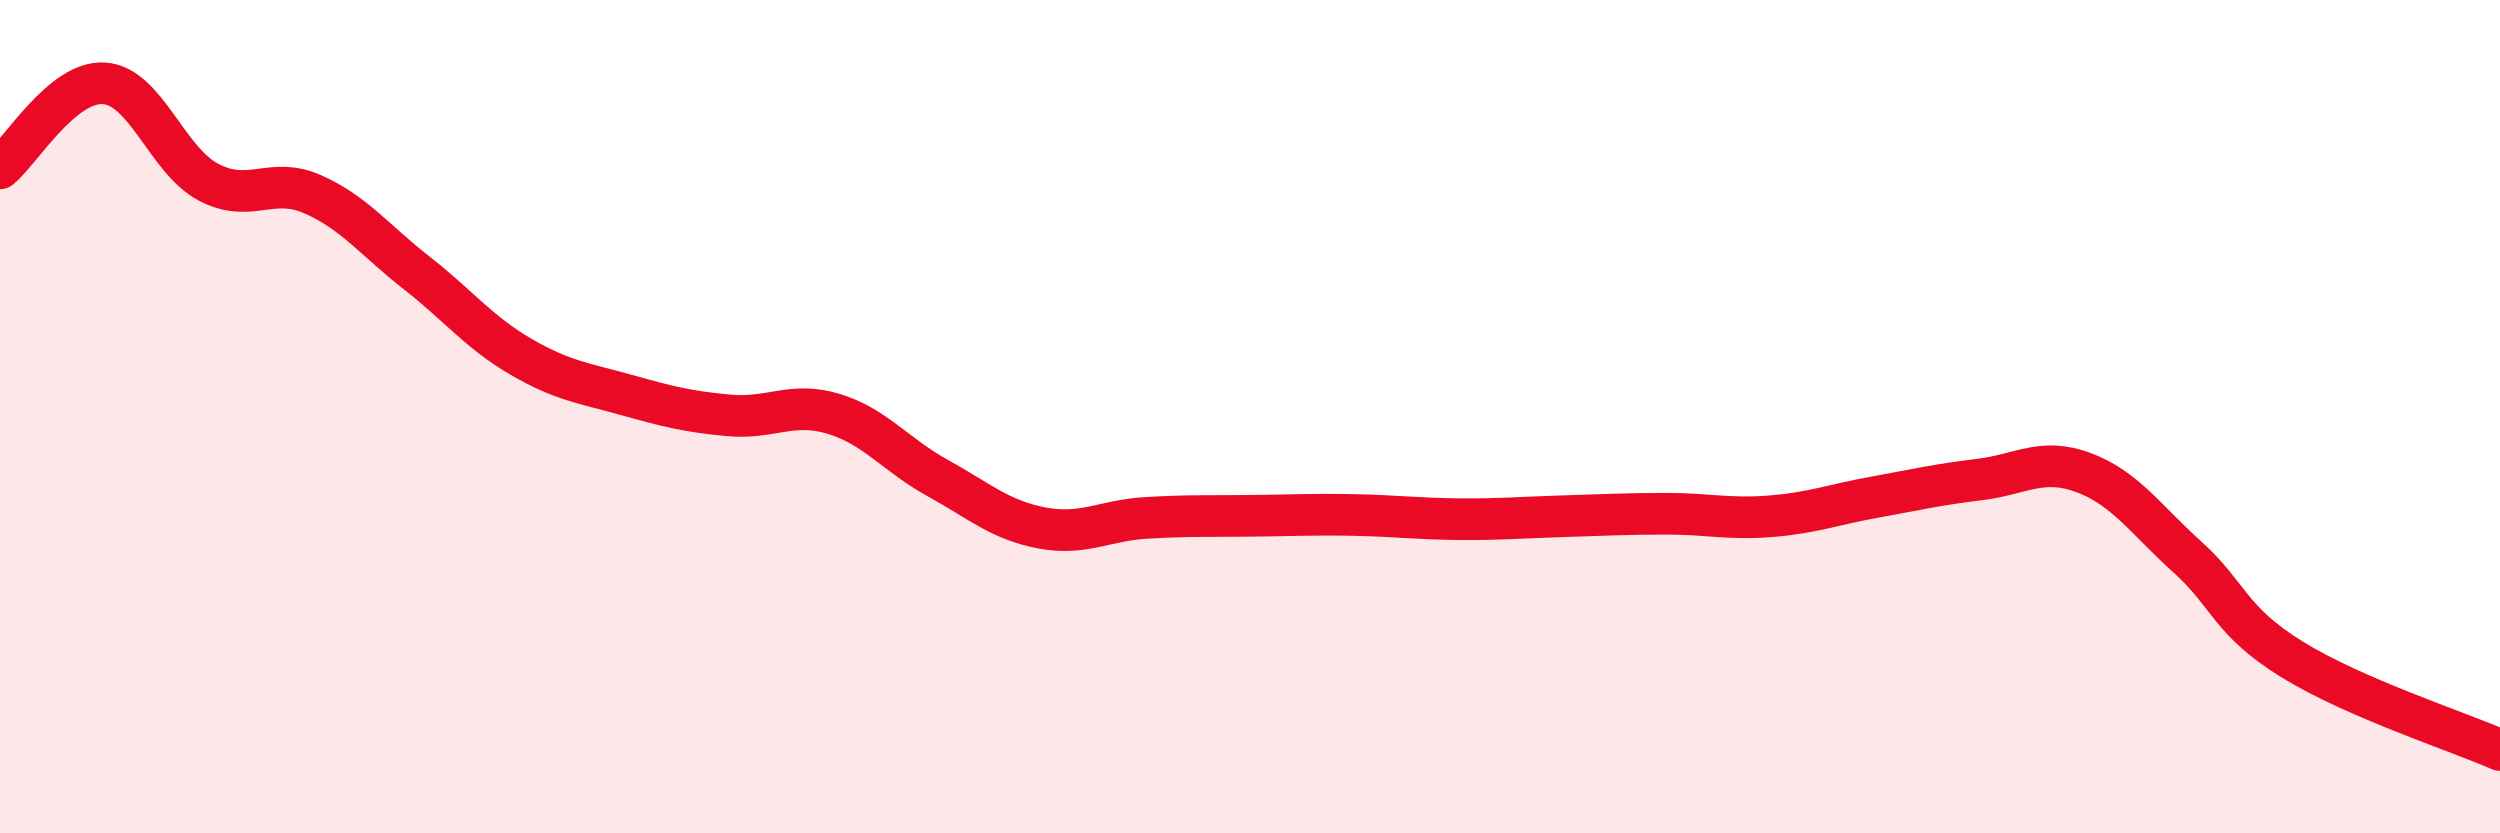
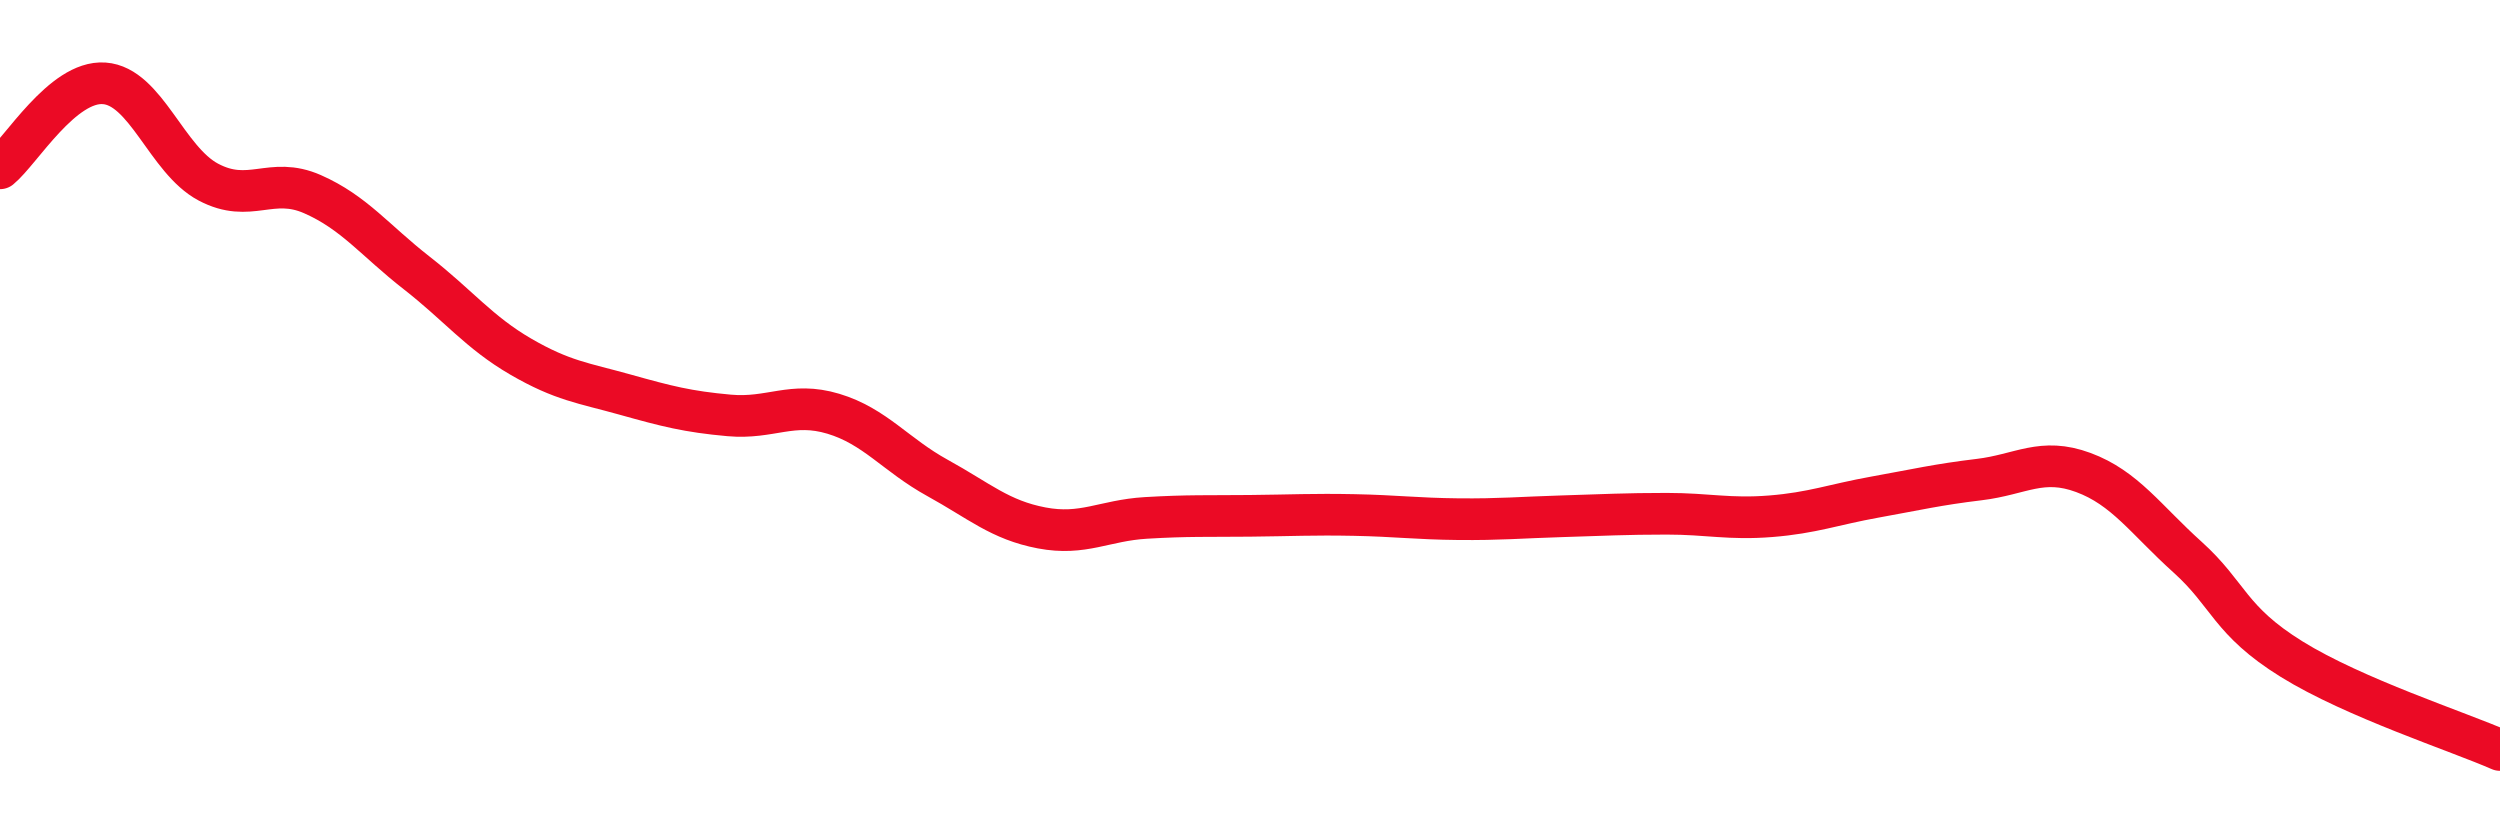
<svg xmlns="http://www.w3.org/2000/svg" width="60" height="20" viewBox="0 0 60 20">
-   <path d="M 0,4.04 C 0.5,3.63 1.5,1.93 2.5,2 C 3.5,2.07 4,3.84 5,4.37 C 6,4.9 6.5,4.22 7.5,4.66 C 8.5,5.1 9,5.77 10,6.55 C 11,7.33 11.5,7.98 12.5,8.56 C 13.5,9.14 14,9.19 15,9.47 C 16,9.75 16.5,9.88 17.5,9.97 C 18.5,10.06 19,9.63 20,9.93 C 21,10.23 21.5,10.92 22.5,11.47 C 23.5,12.02 24,12.48 25,12.67 C 26,12.86 26.5,12.49 27.5,12.43 C 28.5,12.37 29,12.39 30,12.38 C 31,12.37 31.5,12.34 32.5,12.36 C 33.5,12.38 34,12.45 35,12.46 C 36,12.47 36.5,12.42 37.5,12.39 C 38.5,12.36 39,12.33 40,12.33 C 41,12.33 41.5,12.47 42.5,12.39 C 43.5,12.31 44,12.11 45,11.93 C 46,11.75 46.5,11.63 47.5,11.51 C 48.5,11.39 49,10.97 50,11.34 C 51,11.71 51.5,12.47 52.5,13.37 C 53.5,14.27 53.5,14.89 55,15.82 C 56.5,16.75 59,17.56 60,18L60 20L0 20Z" fill="#EB0A25" opacity="0.1" stroke-linecap="round" stroke-linejoin="round" />
  <path d="M 0,4.04 C 0.5,3.63 1.5,1.93 2.5,2 C 3.5,2.07 4,3.84 5,4.37 C 6,4.9 6.5,4.22 7.5,4.66 C 8.5,5.1 9,5.77 10,6.55 C 11,7.33 11.5,7.98 12.5,8.56 C 13.5,9.14 14,9.19 15,9.47 C 16,9.75 16.5,9.88 17.5,9.97 C 18.5,10.06 19,9.63 20,9.93 C 21,10.23 21.5,10.92 22.5,11.47 C 23.5,12.02 24,12.48 25,12.67 C 26,12.86 26.5,12.49 27.5,12.43 C 28.5,12.37 29,12.39 30,12.38 C 31,12.37 31.5,12.34 32.5,12.36 C 33.5,12.38 34,12.45 35,12.46 C 36,12.47 36.5,12.42 37.5,12.39 C 38.5,12.36 39,12.33 40,12.33 C 41,12.33 41.5,12.47 42.5,12.39 C 43.5,12.31 44,12.11 45,11.93 C 46,11.75 46.5,11.63 47.5,11.51 C 48.5,11.39 49,10.97 50,11.34 C 51,11.71 51.5,12.47 52.5,13.37 C 53.5,14.27 53.5,14.89 55,15.82 C 56.5,16.75 59,17.56 60,18" stroke="#EB0A25" stroke-width="1" fill="none" stroke-linecap="round" stroke-linejoin="round" />
</svg>